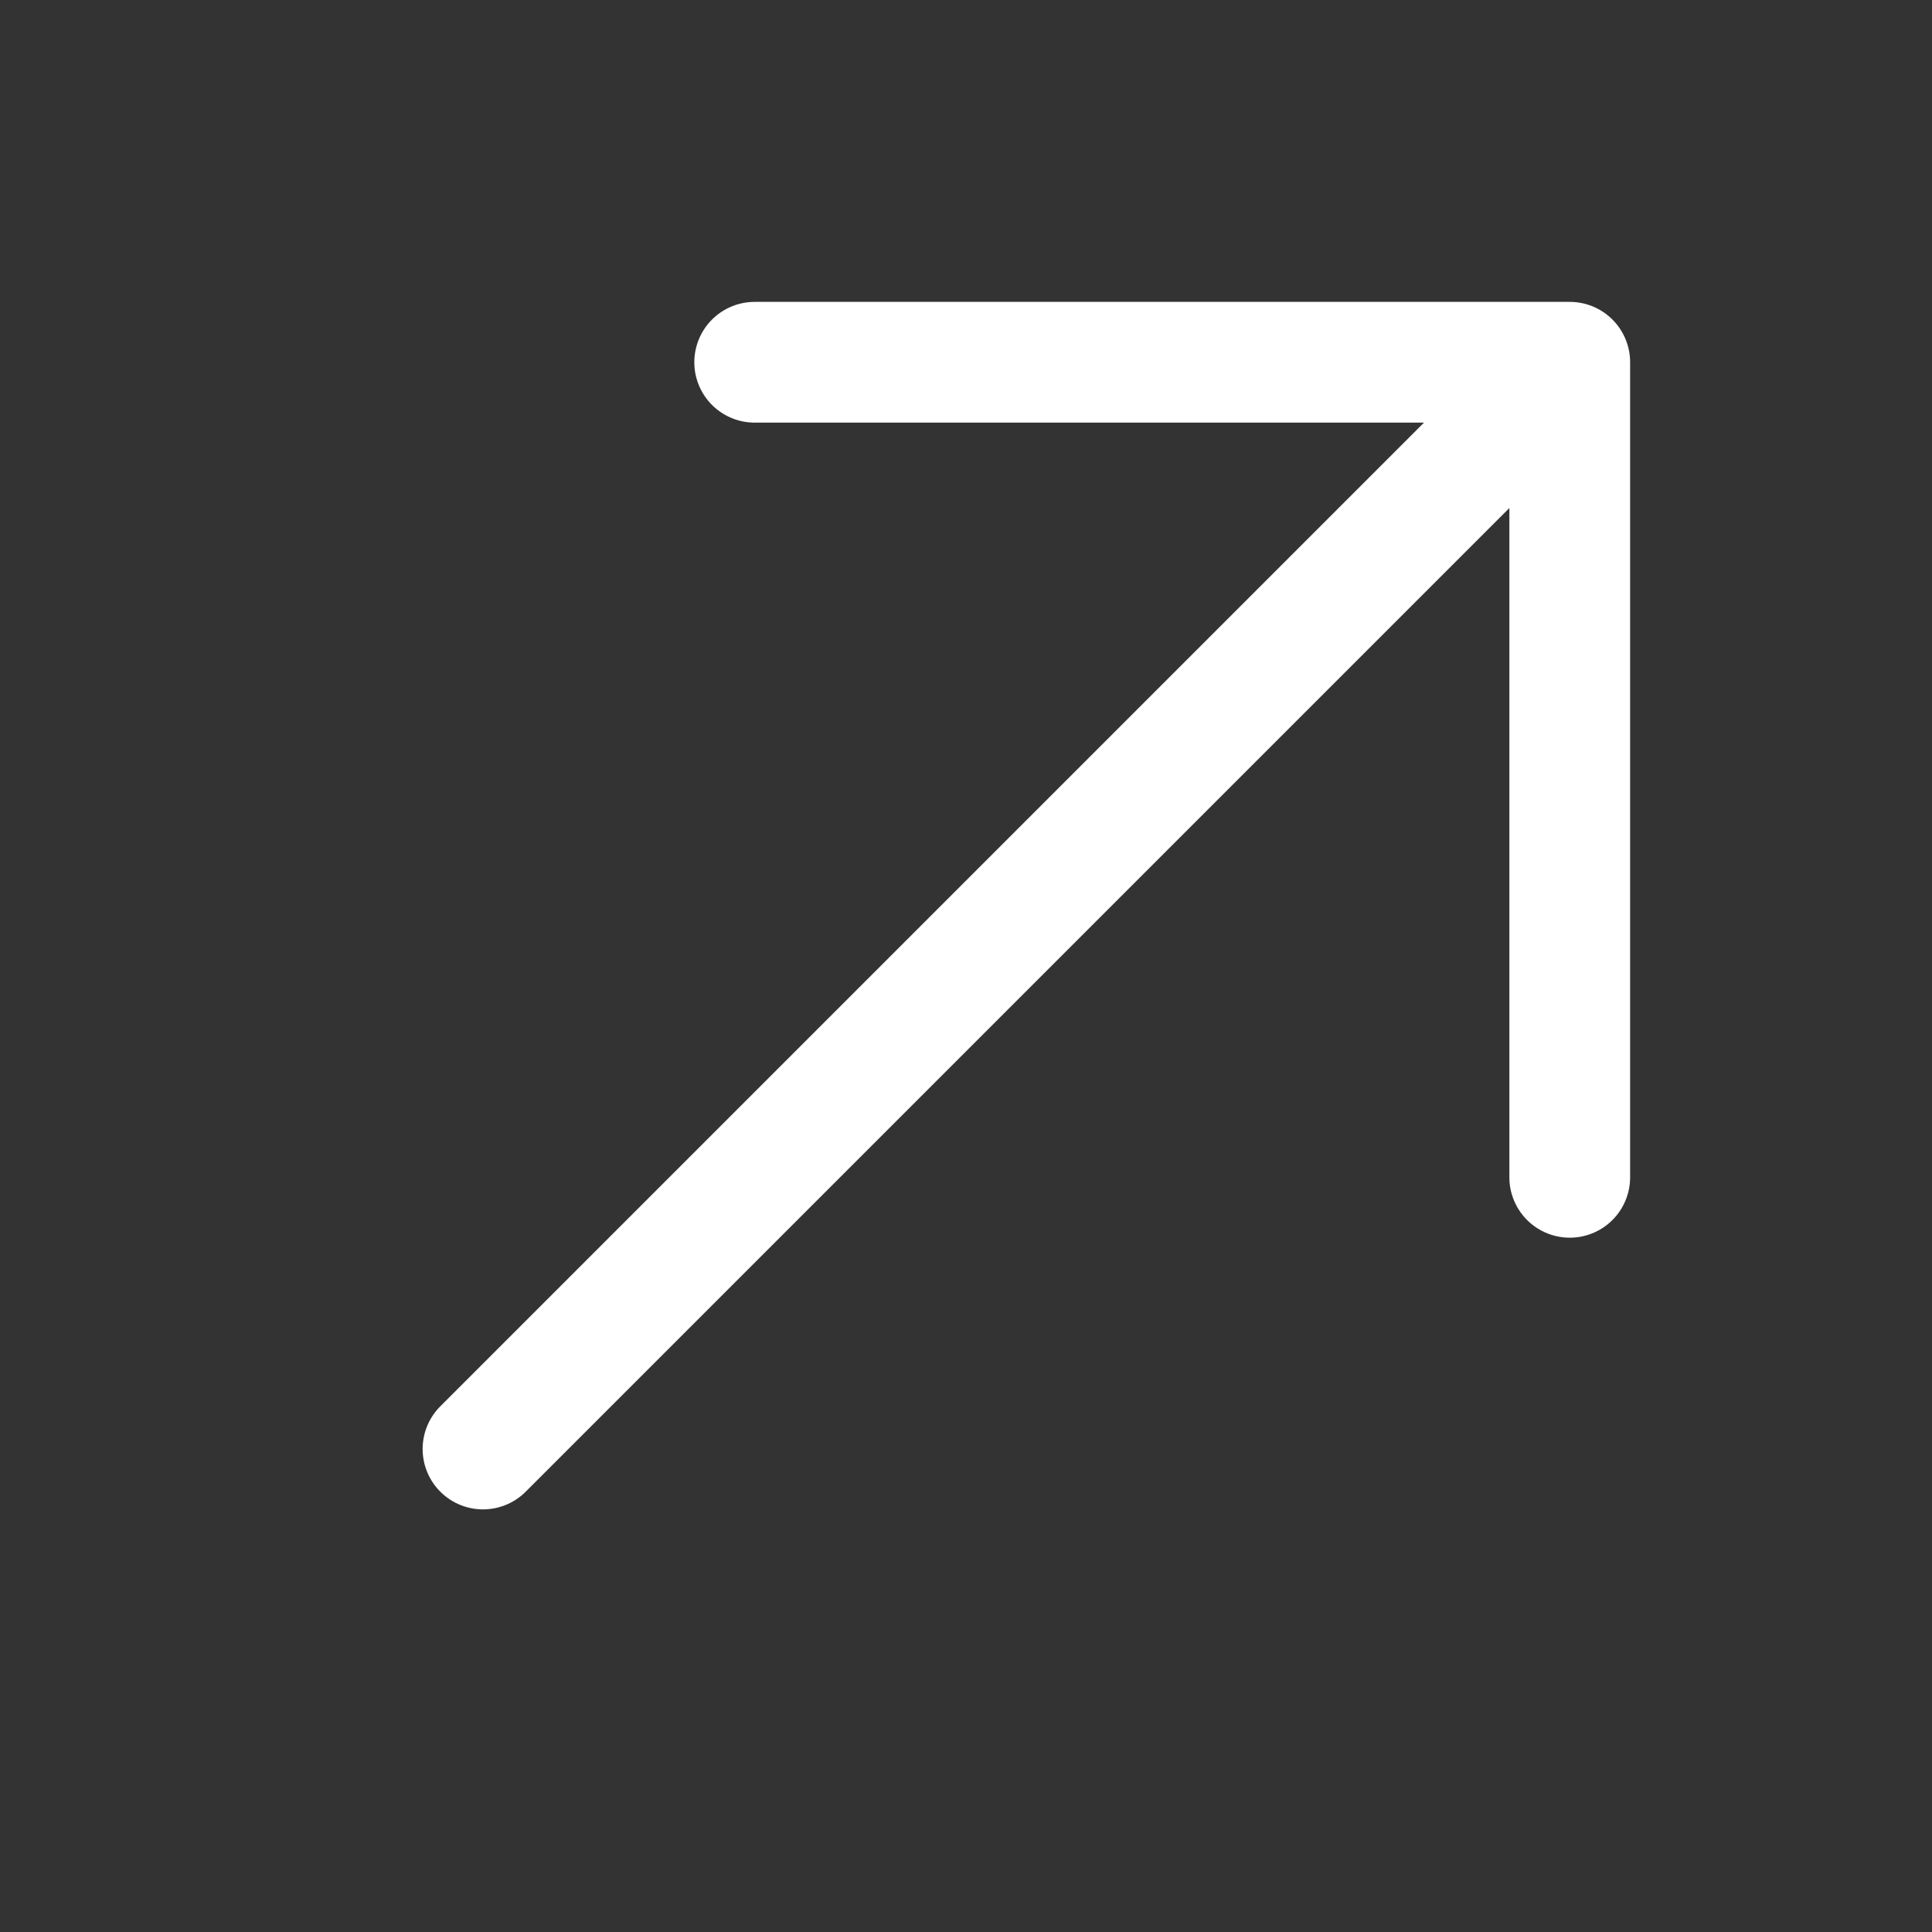
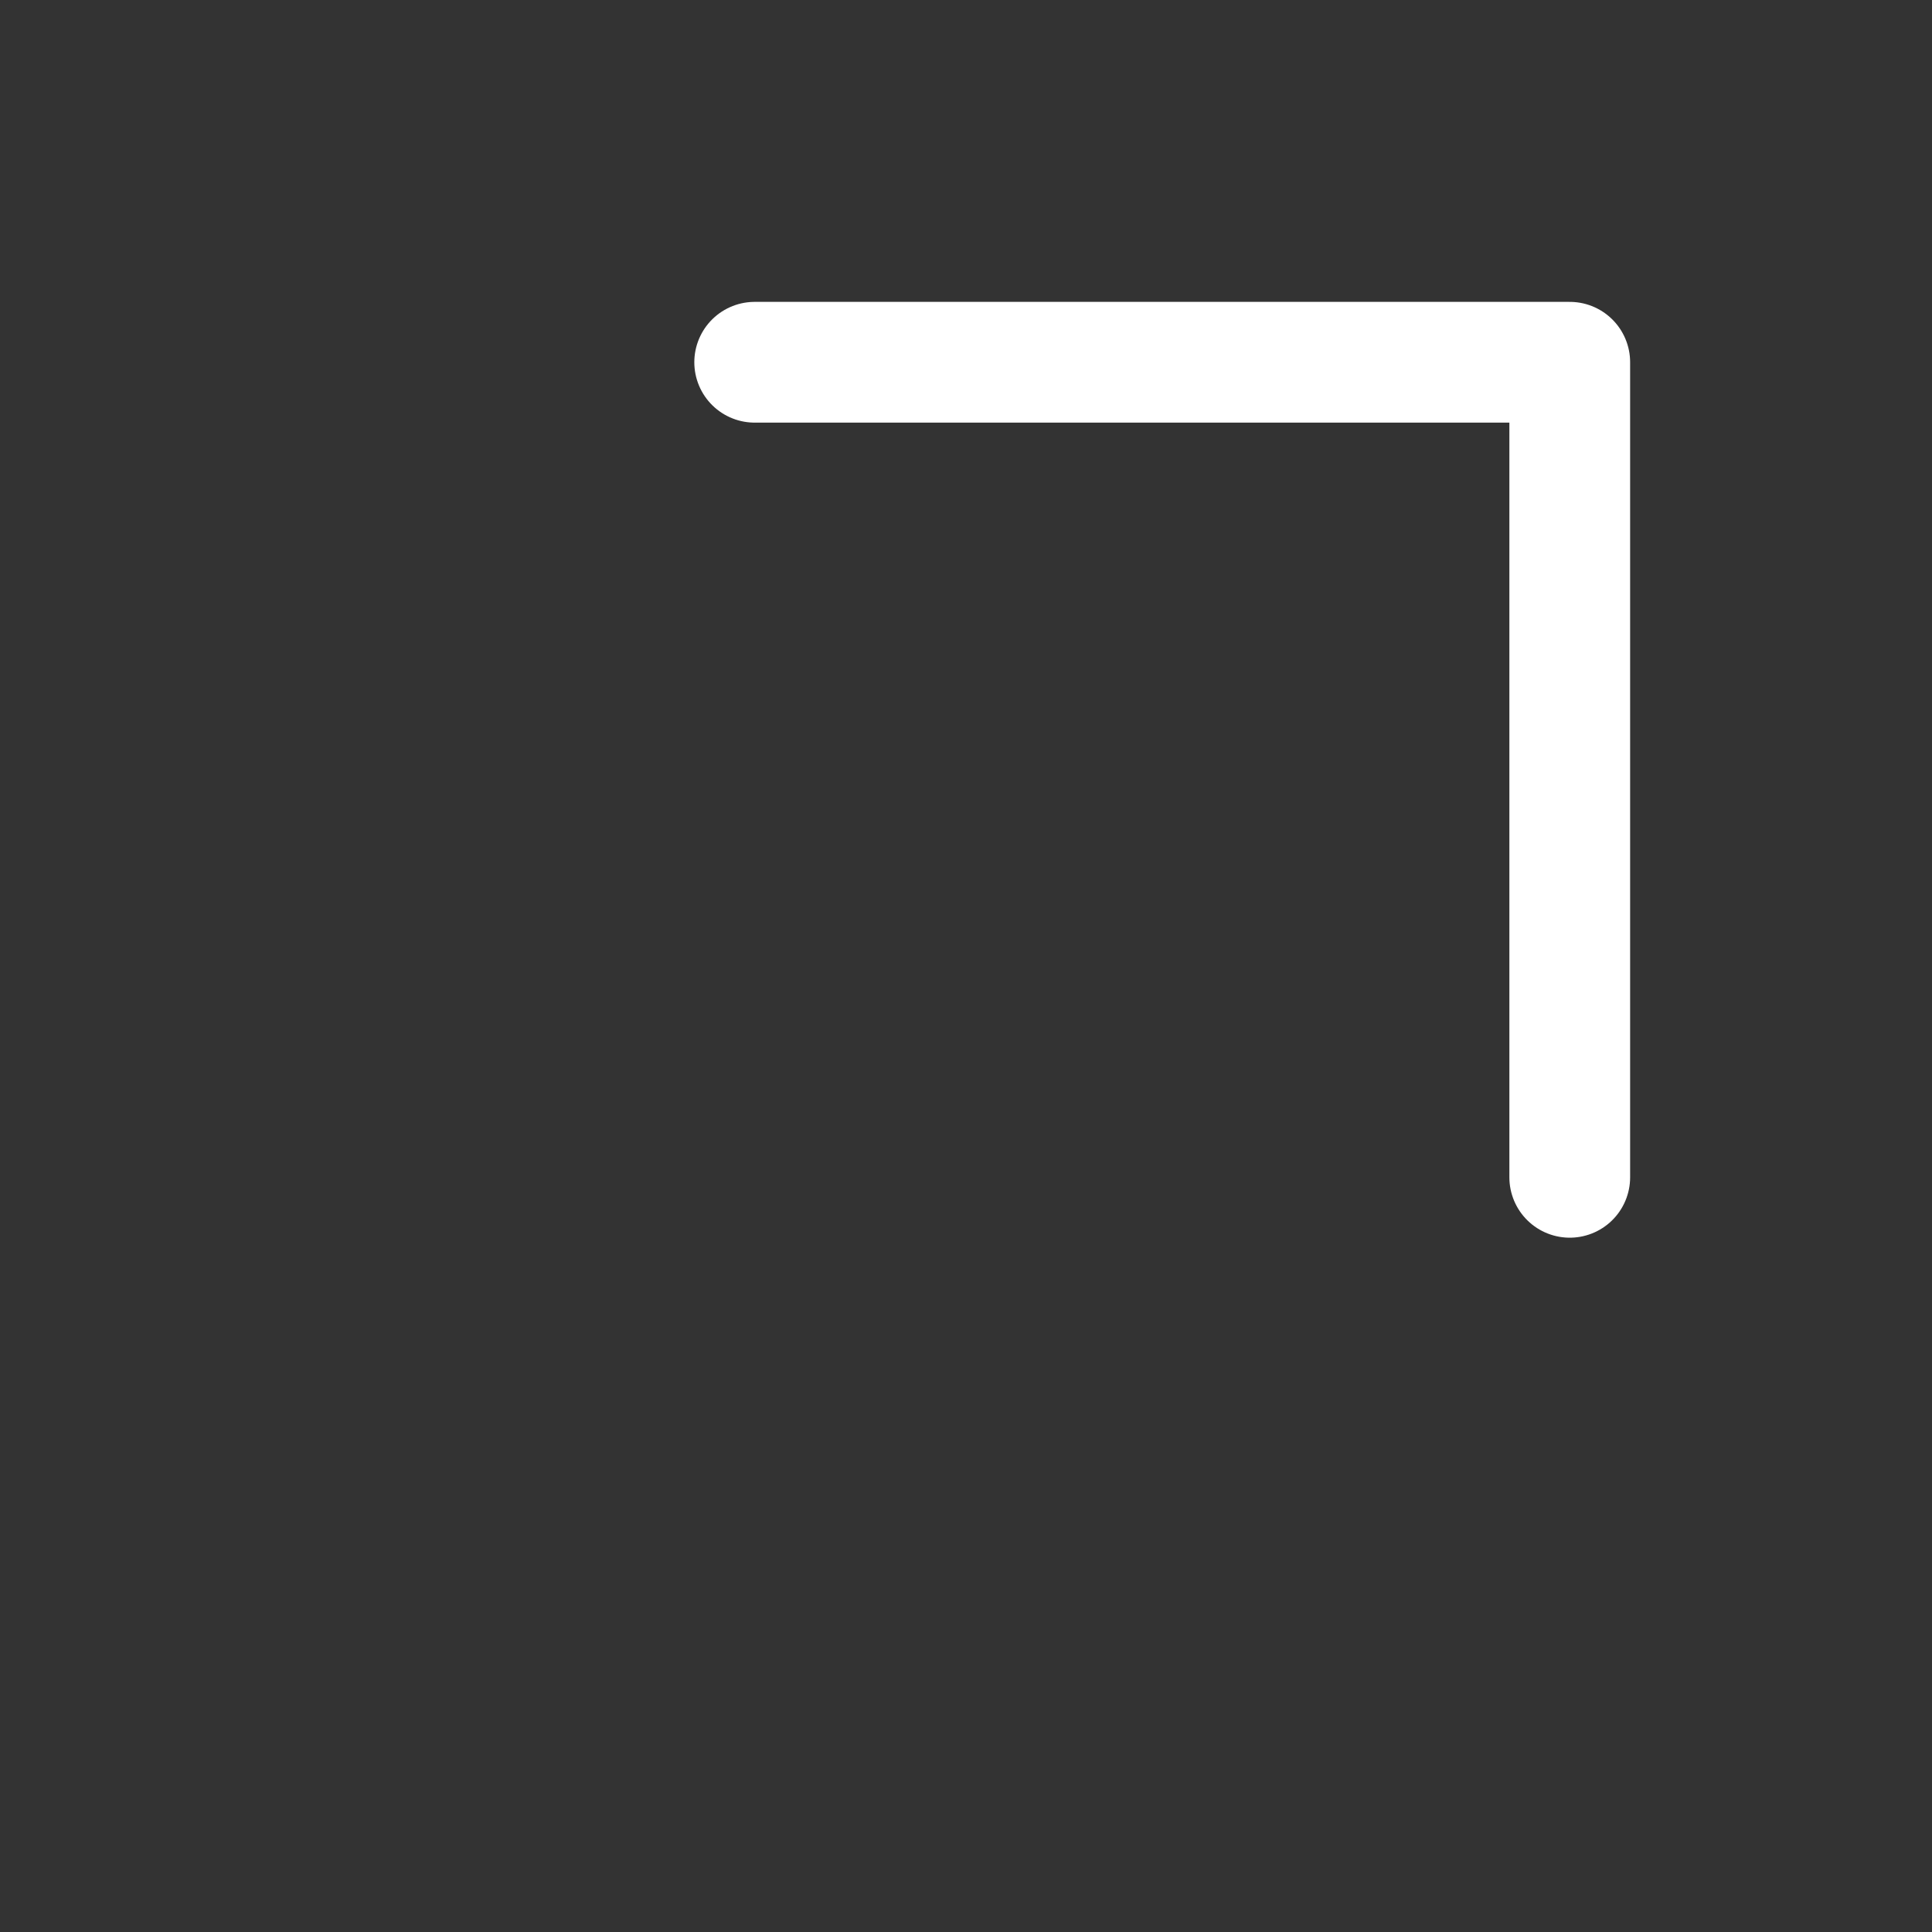
<svg xmlns="http://www.w3.org/2000/svg" width="24" height="24" viewBox="0 0 24 24" fill="none">
  <rect x="0" y="0" width="24" height="24" fill="#333333" stroke="none" />
-   <path d="M6 18L19.5 4.5M19.5 4.5H9.375M19.5 4.5V14.625" stroke="white" stroke-width="1.5" stroke-linecap="round" stroke-linejoin="round" />
+   <path d="M6 18M19.5 4.5H9.375M19.5 4.5V14.625" stroke="white" stroke-width="1.5" stroke-linecap="round" stroke-linejoin="round" />
</svg>